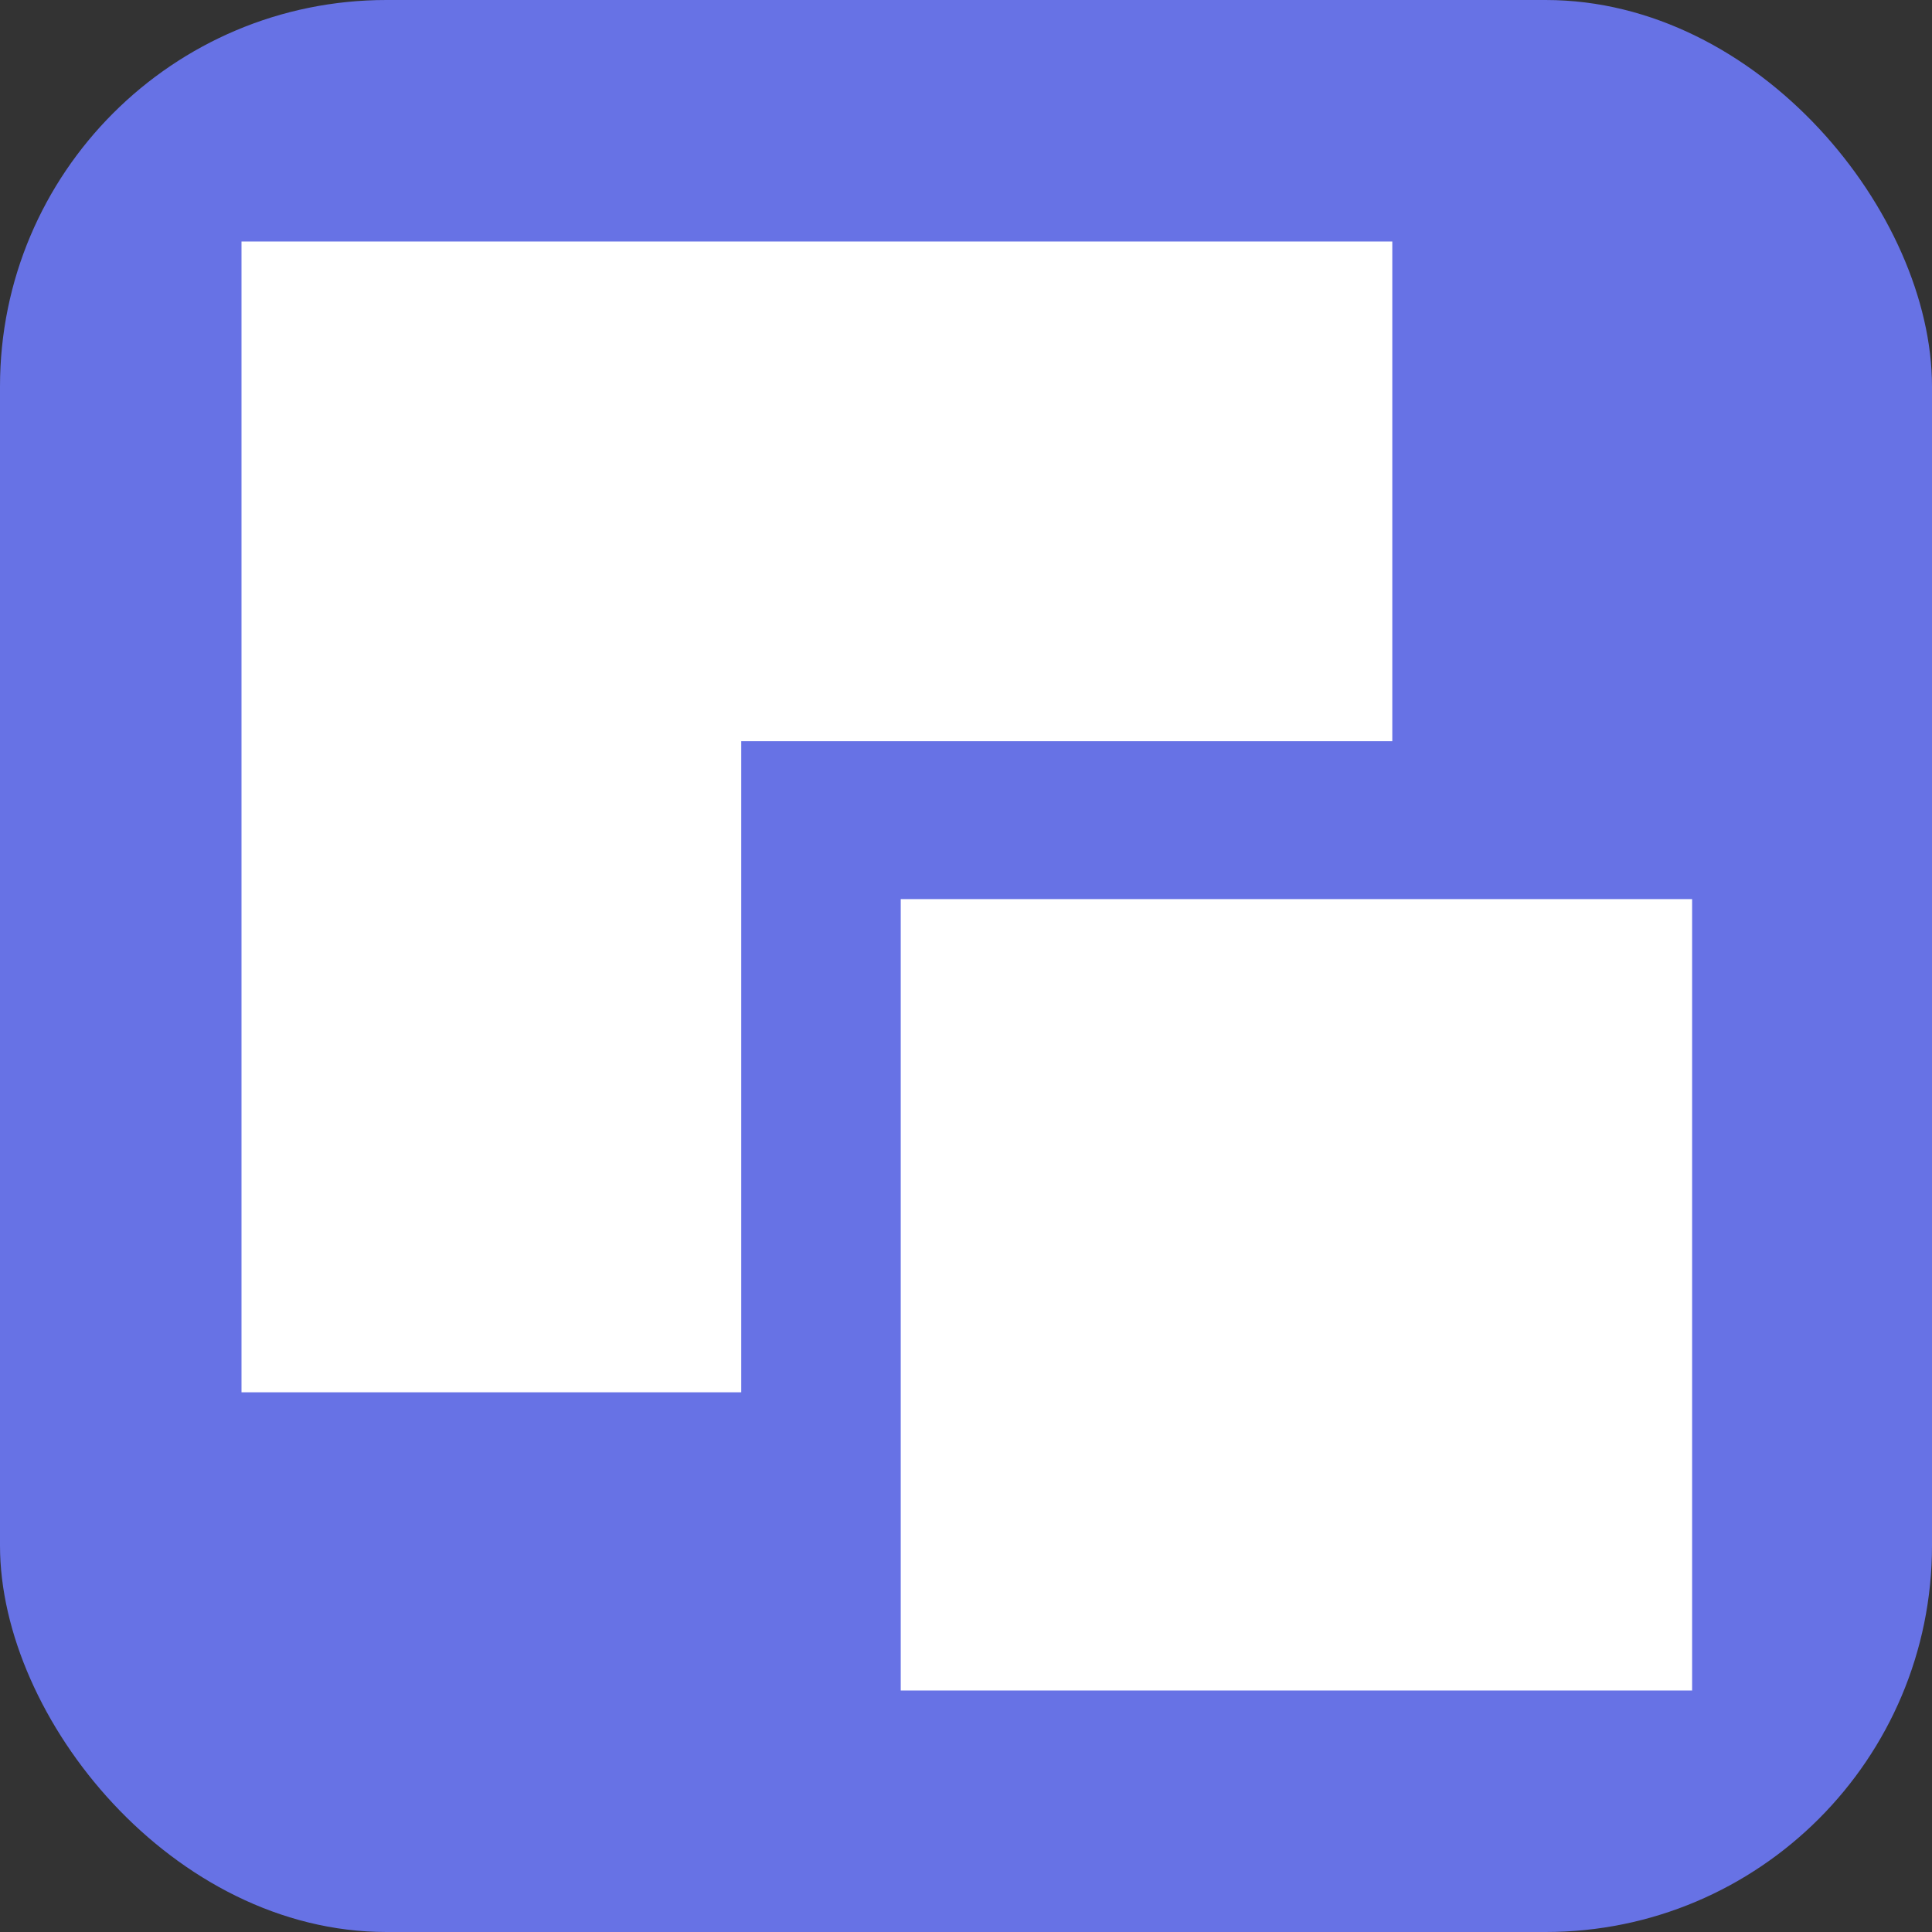
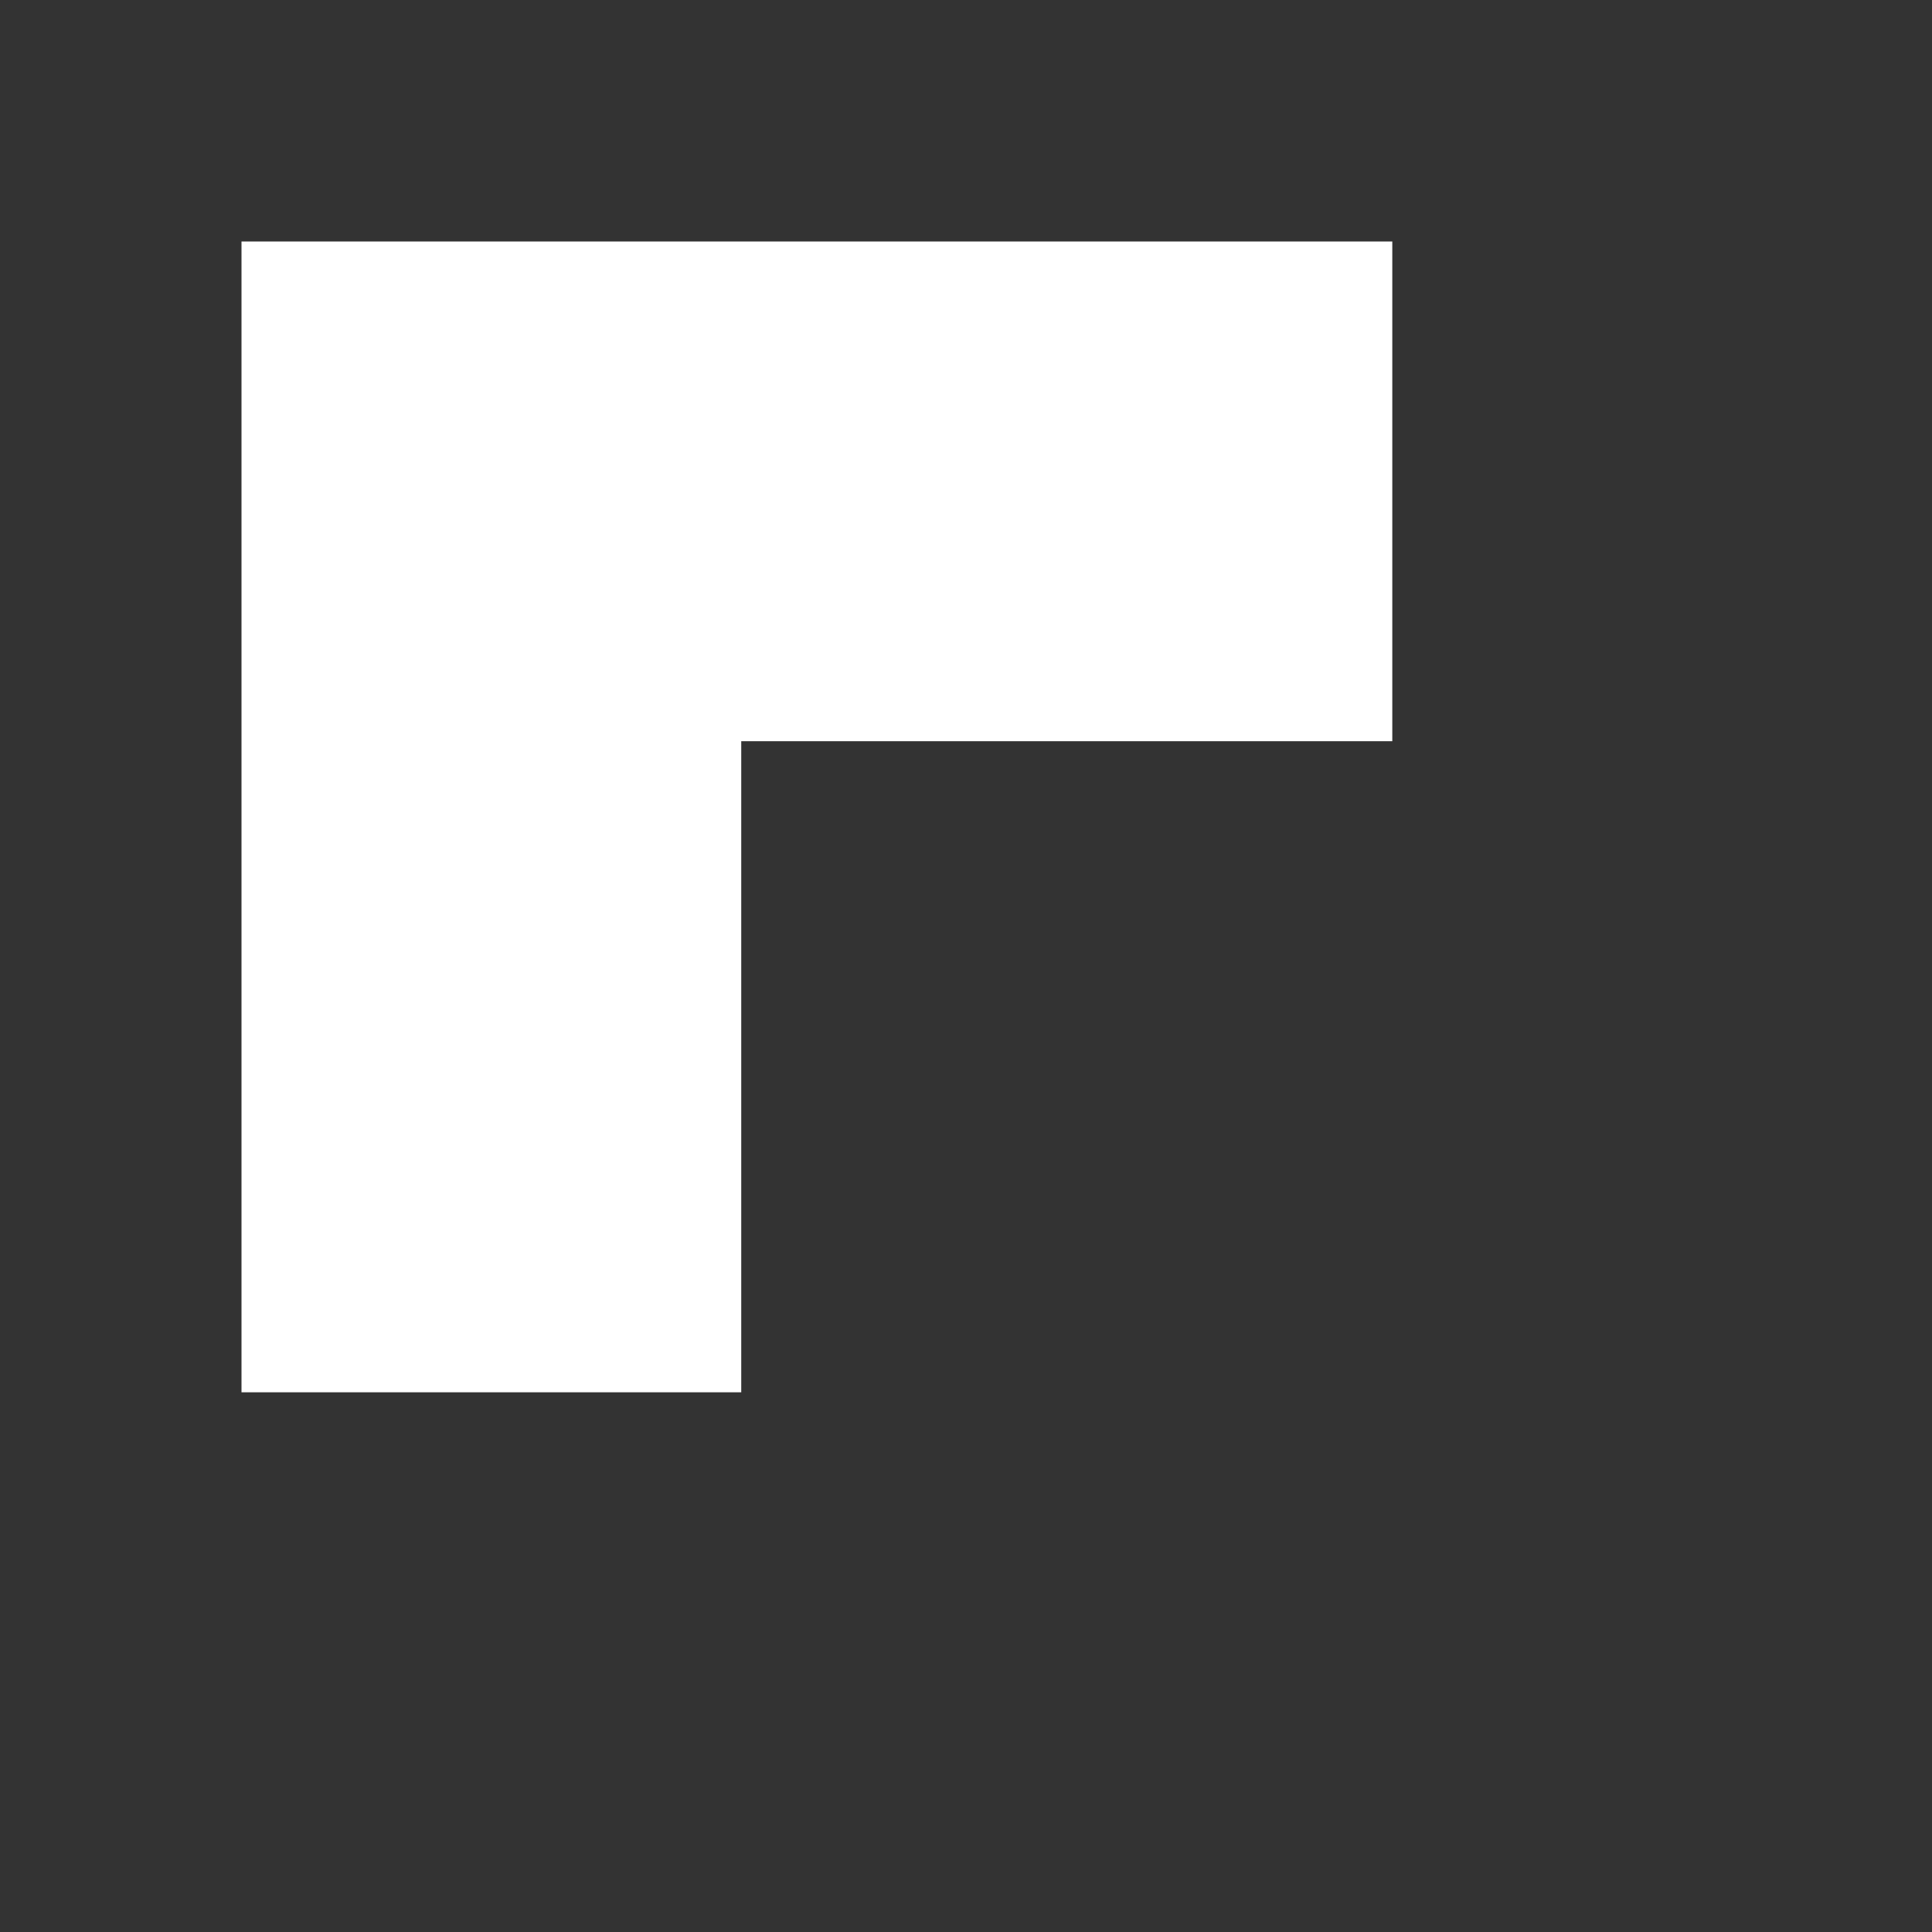
<svg xmlns="http://www.w3.org/2000/svg" width="60" height="60" viewBox="0 0 60 60" fill="none">
  <rect x="0" y="0" width="60" height="60" fill="#333333" stroke="none" />
-   <rect width="60" height="60" rx="12" fill="#6772E5" />
  <path fill-rule="evenodd" clip-rule="evenodd" d="M43.239 7.5L7.5 7.5L7.5 43.239H23.02V23.019H43.239V7.5Z" fill="white" />
-   <rect x="27.973" y="27.923" width="24.577" height="24.577" fill="white" />
</svg>